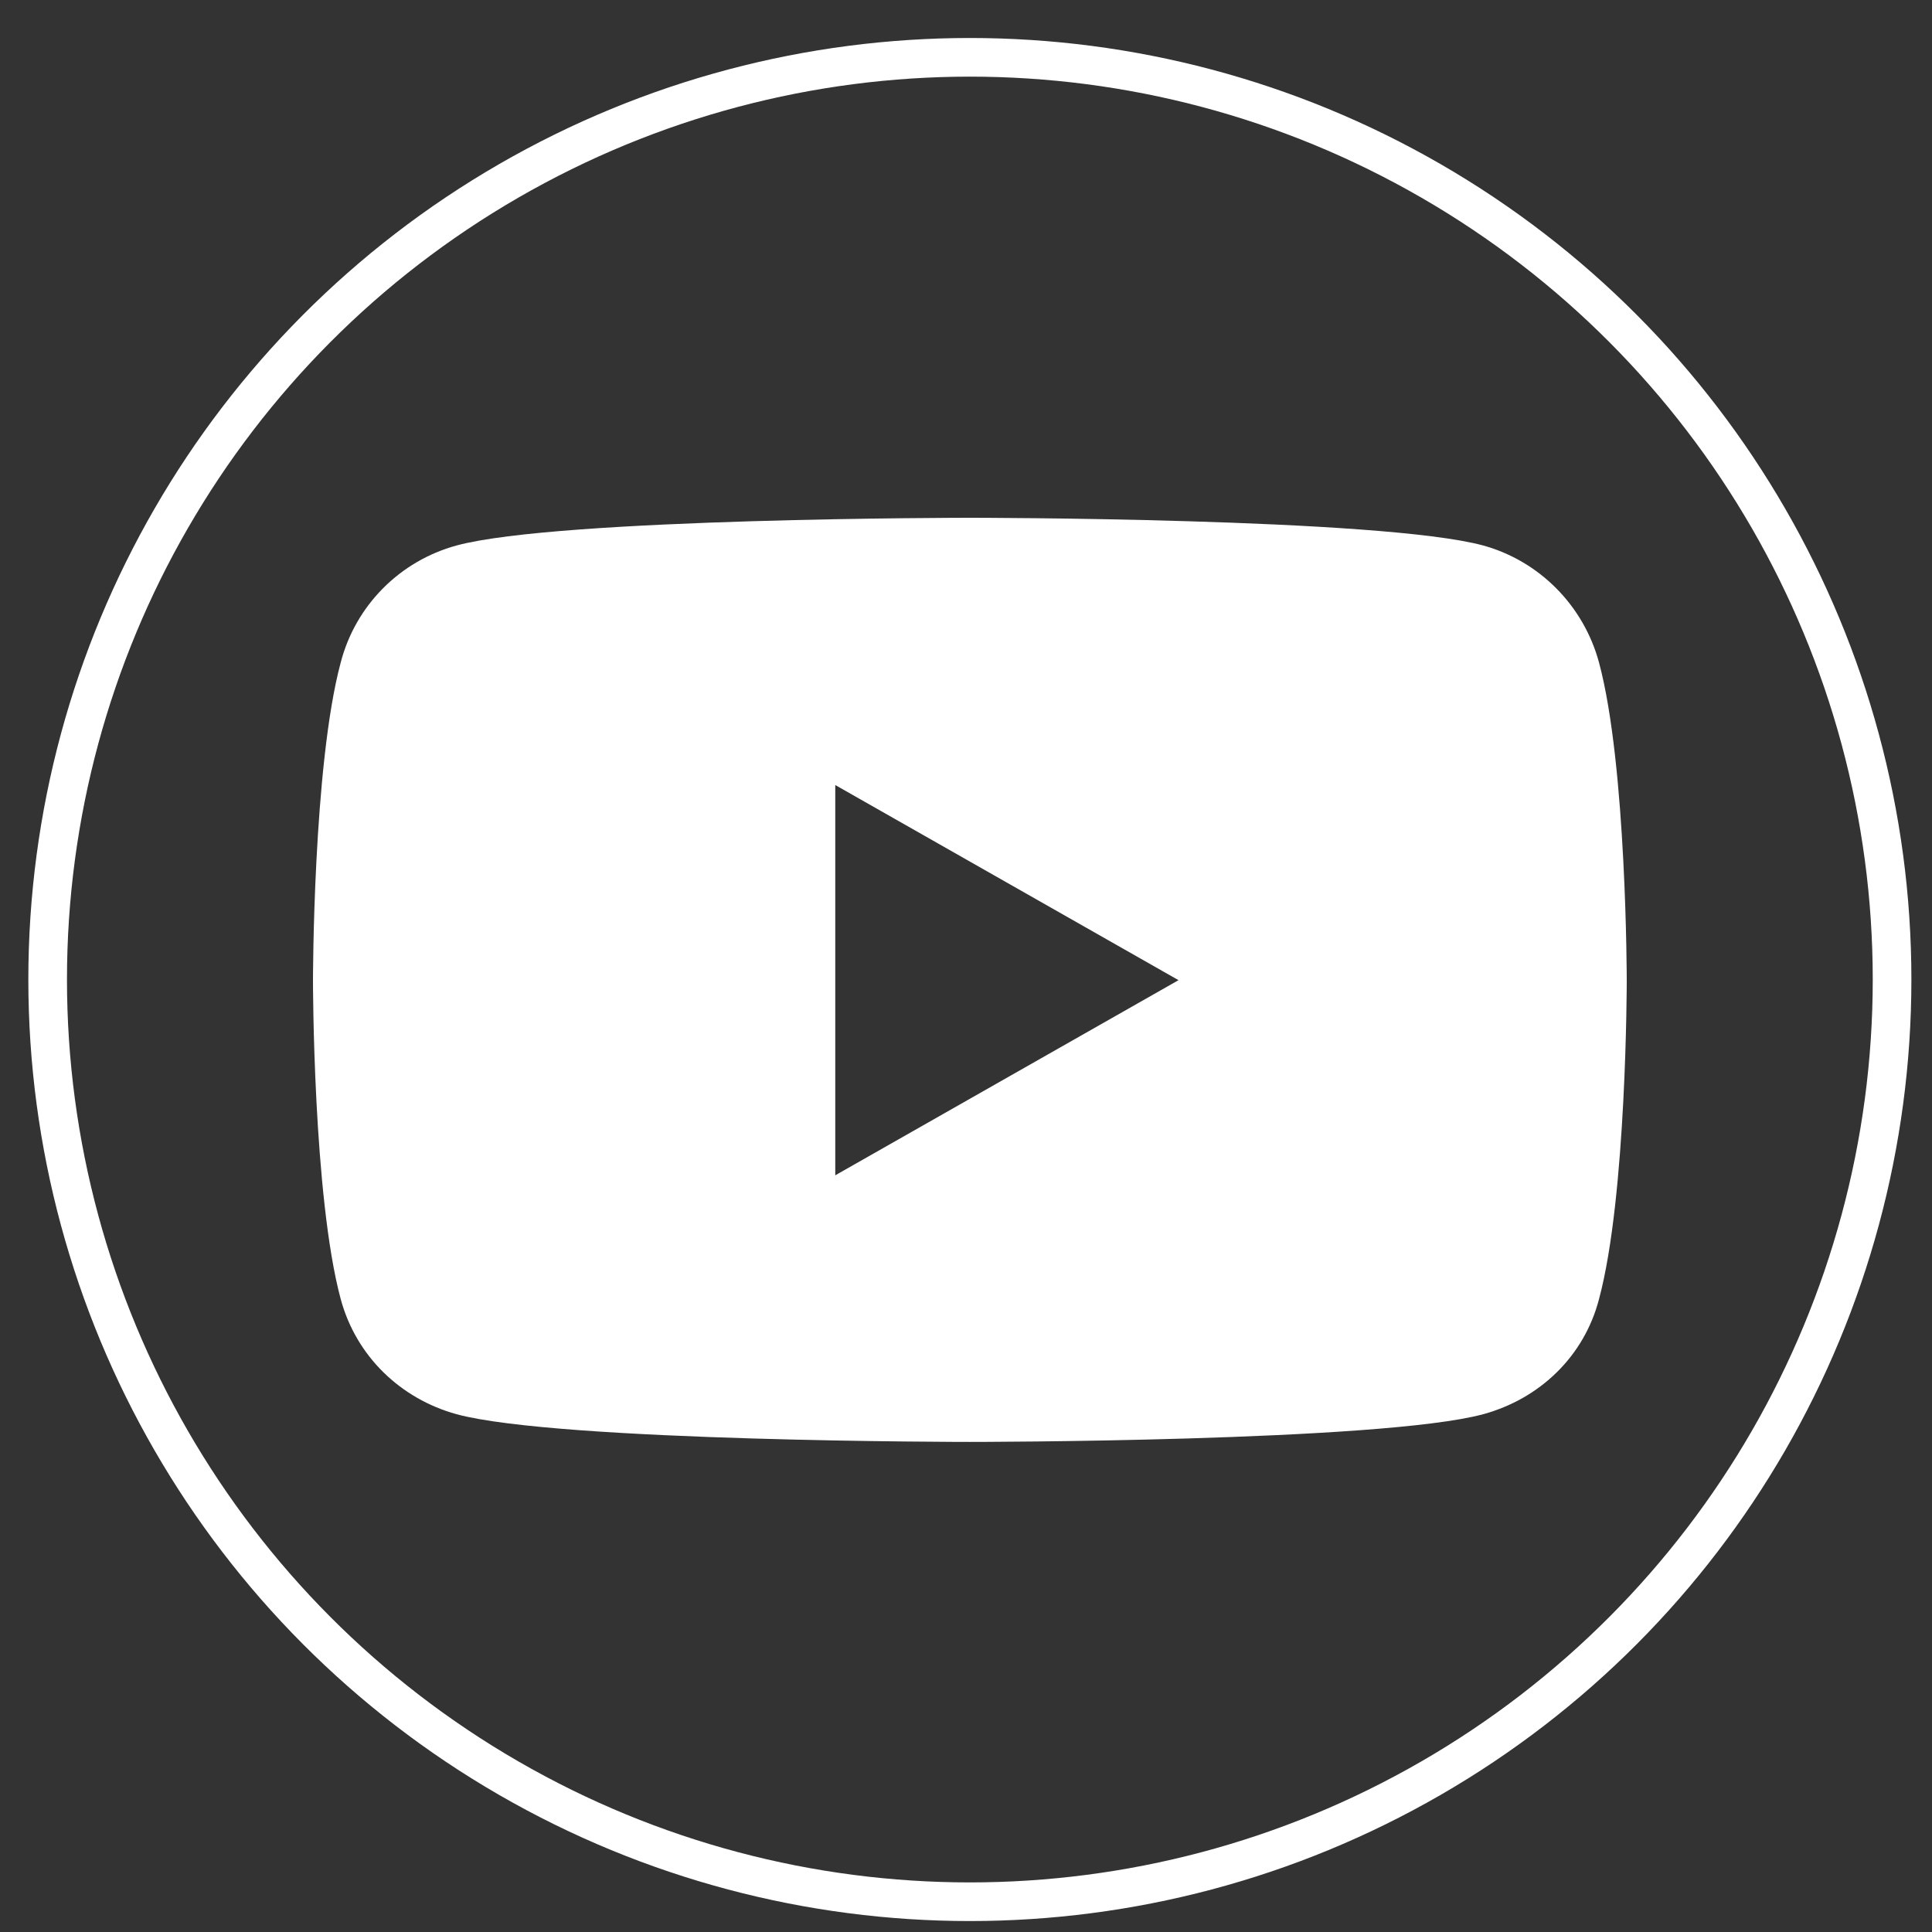
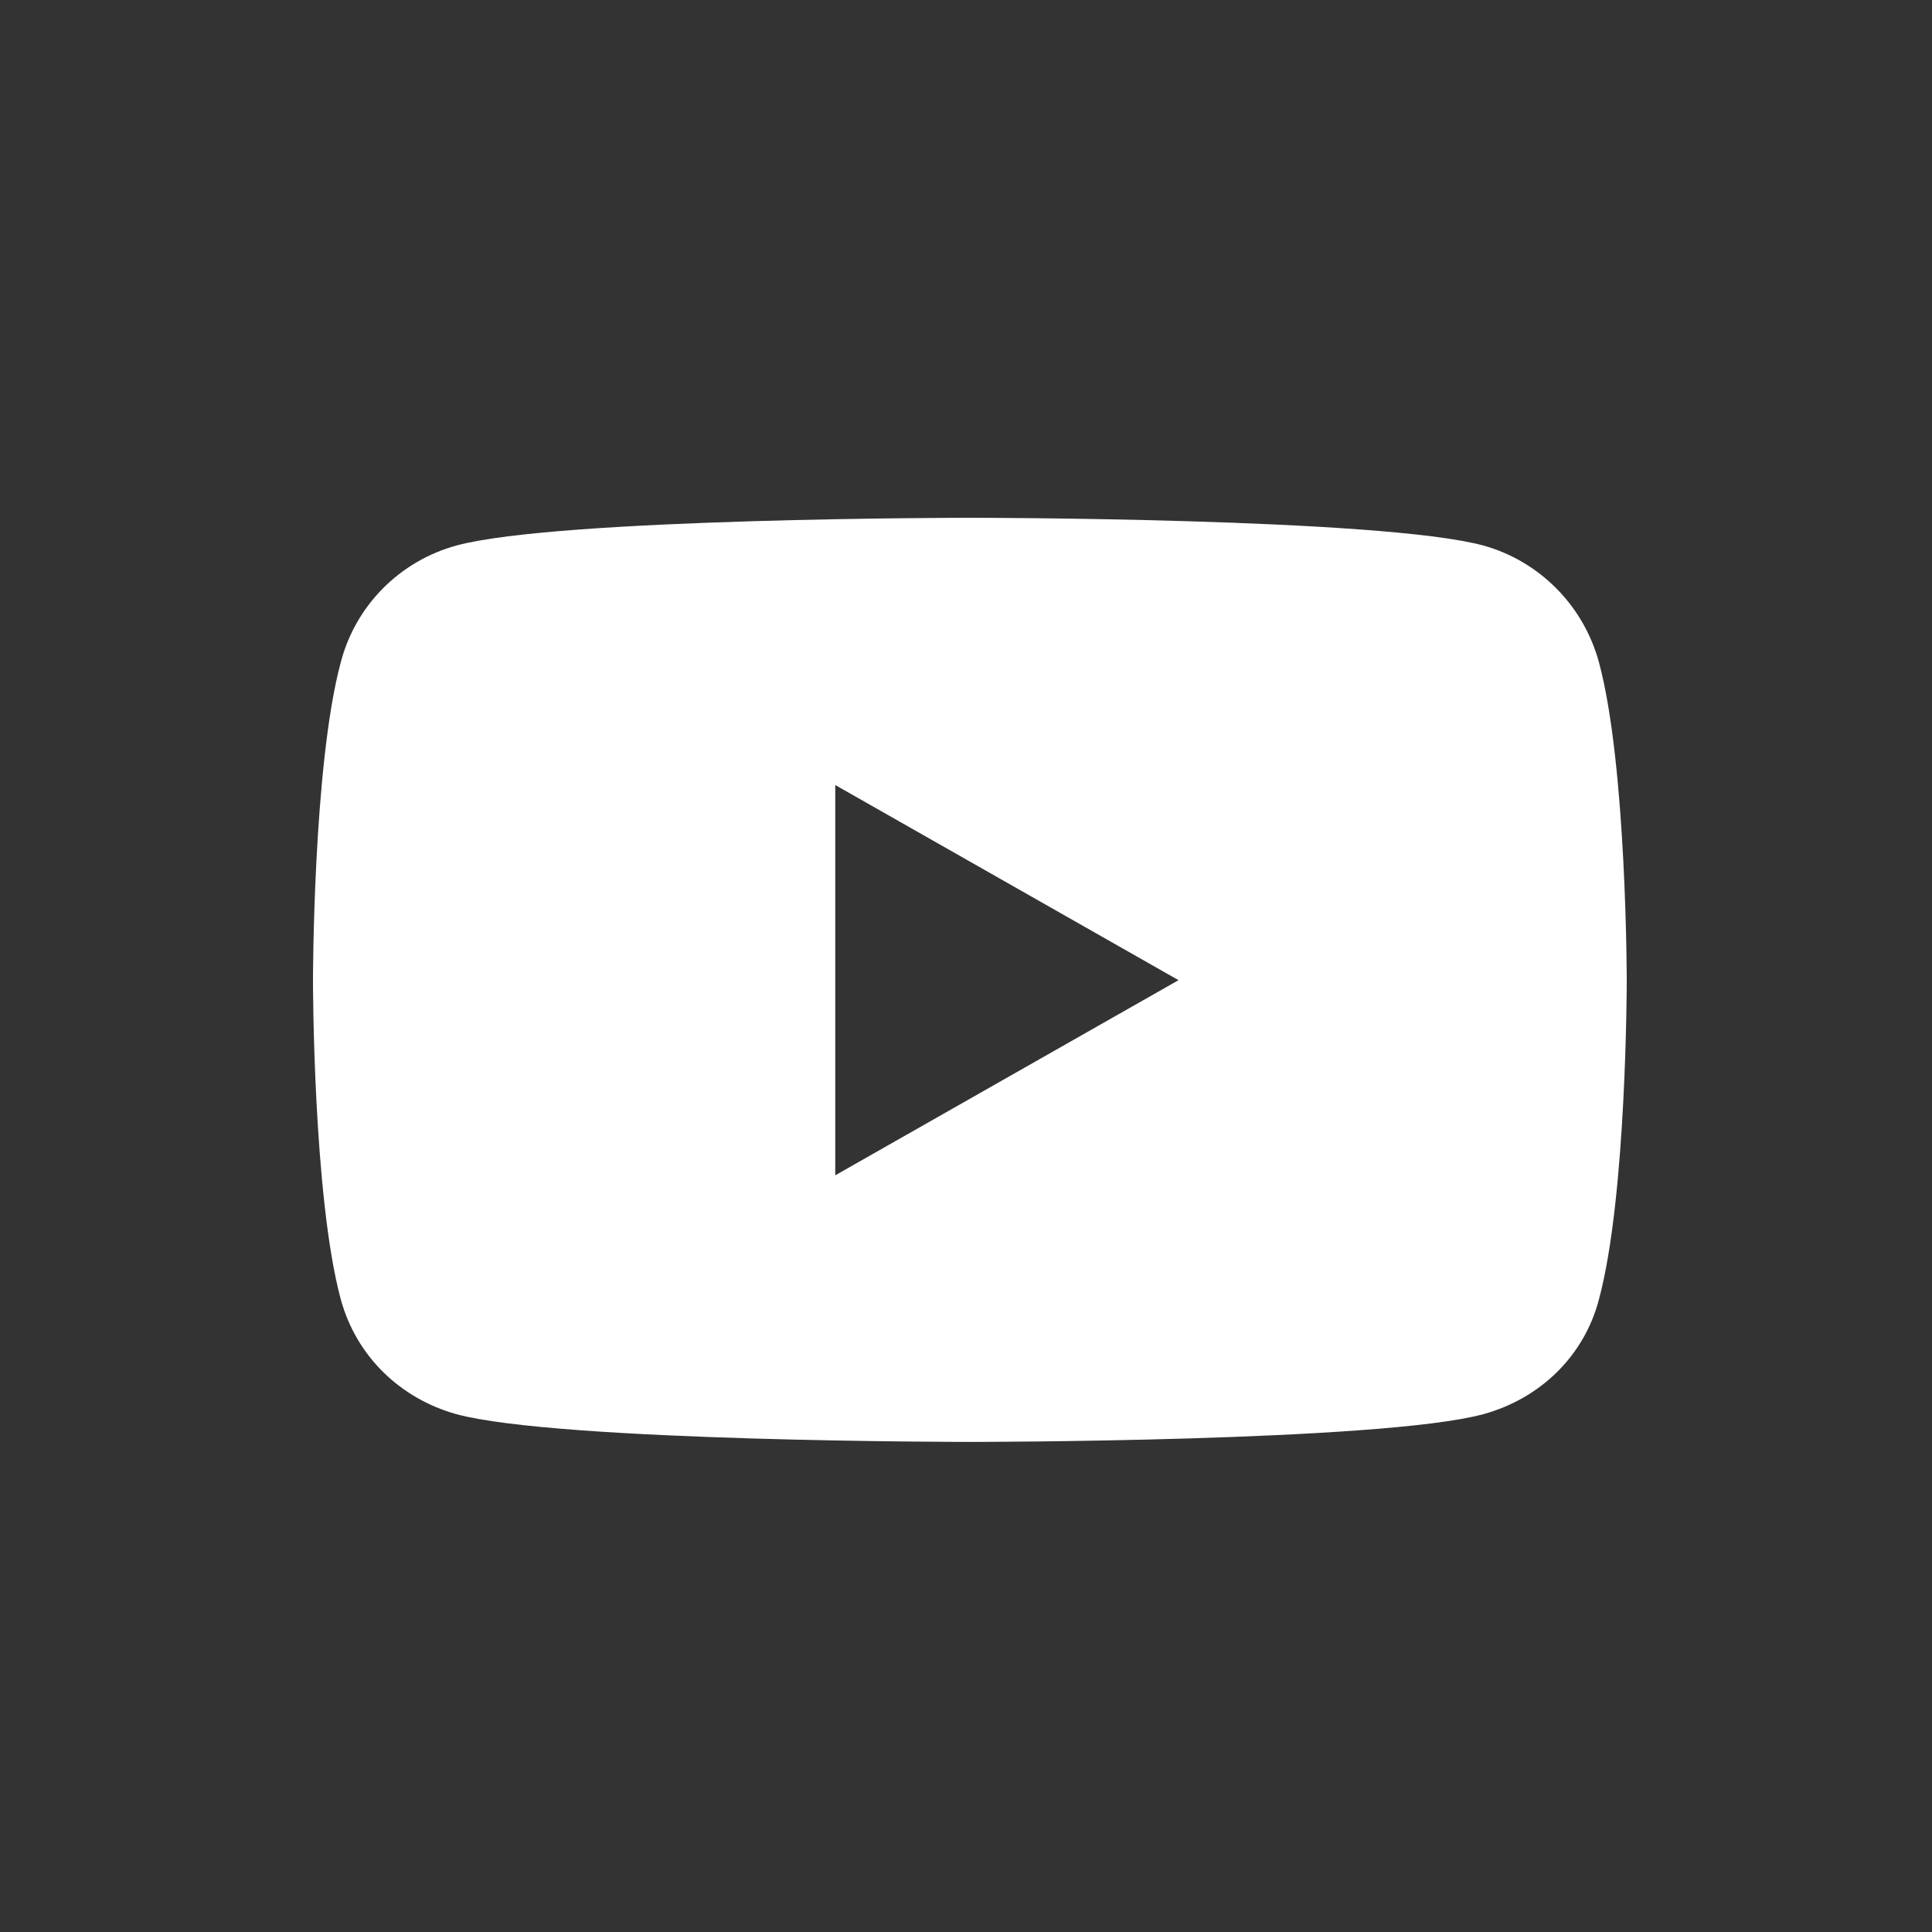
<svg xmlns="http://www.w3.org/2000/svg" version="1.1" viewBox="0 0 300 300">
  <rect x="0" y="0" width="300" height="300" fill="#333333" stroke="none" />
  <defs>
    <style>
      .st0 {
        fill: #4bb749;
        stroke: #feffff;
      }

      .st0, .st1 {
        stroke-miterlimit: 10;
      }

      .st2 {
        fill: #fff;
      }

      .st1 {
        fill: none;
        stroke: #fff;
        stroke-width: 6px;
      }

      .st3 {
        display: none;
      }

      .st4 {
        fill: #feffff;
      }
    </style>
  </defs>
  <g id="Layer_2" class="st3">
-     <rect class="st0" x="-12.2" y="-8.3" width="327.1" height="322.4" />
-   </g>
+     </g>
  <g id="FB_white" class="st3">
    <g>
      <circle class="st1" cx="150.6" cy="152.1" r="143.2" />
      <path class="st4" d="M201.7,207.2l7.5-40.8h-43.6v-14.4c0-21.6,8.5-29.8,30.3-29.8s12.3.2,15.4.5v-37c-6-1.6-20.6-3.3-29-3.3-44.6,0-65.2,21.1-65.2,66.5v17.6h-27.5v40.8h27.5v84.3c10.7,2.5,21.8,3.9,33.3,3.9s10.1-.3,15.1-.8v-87.4h36.1Z" />
    </g>
  </g>
  <g id="X_white" class="st3">
-     <path class="st2" d="M231.1,25.5h43l-93.9,107.3,110.4,146h-86.5l-67.8-88.5-77.4,88.5H16l100.4-114.8L10.5,25.5h88.6l61.2,80.9L231.1,25.5ZM216,253.1h23.8L86.2,49.9h-25.6l155.4,203.2Z" />
-   </g>
+     </g>
  <g id="X_two" class="st3">
    <g>
      <circle class="st1" cx="150.6" cy="152.1" r="143.2" />
      <path class="st2" d="M200.4,73.8h26.6l-58.1,66.3,68.3,90.3h-53.5l-41.9-54.7-47.9,54.7h-26.6l62.1-71L63.9,73.8h54.8l37.8,50,43.8-50ZM191,214.6h14.7l-95-125.7h-15.8l96.1,125.7Z" />
    </g>
  </g>
  <g id="YouTube">
    <g>
-       <circle class="st1" cx="150.6" cy="152.1" r="143.2" />
      <path class="st2" d="M248.3,102.9c-2.4-8.9-9.3-15.8-18-18.2-15.9-4.3-79.7-4.3-79.7-4.3,0,0-63.8,0-79.7,4.3-8.8,2.4-15.7,9.3-18,18.2-4.3,16-4.3,49.4-4.3,49.4,0,0,0,33.4,4.3,49.4,2.4,8.9,9.3,15.5,18,17.9,15.9,4.3,79.7,4.3,79.7,4.3,0,0,63.8,0,79.7-4.3,8.8-2.4,15.7-9,18-17.9,4.3-16,4.3-49.4,4.3-49.4,0,0,0-33.4-4.3-49.4h0ZM129.7,182.6v-60.7l53.3,30.3-53.3,30.3h0Z" />
    </g>
  </g>
</svg>